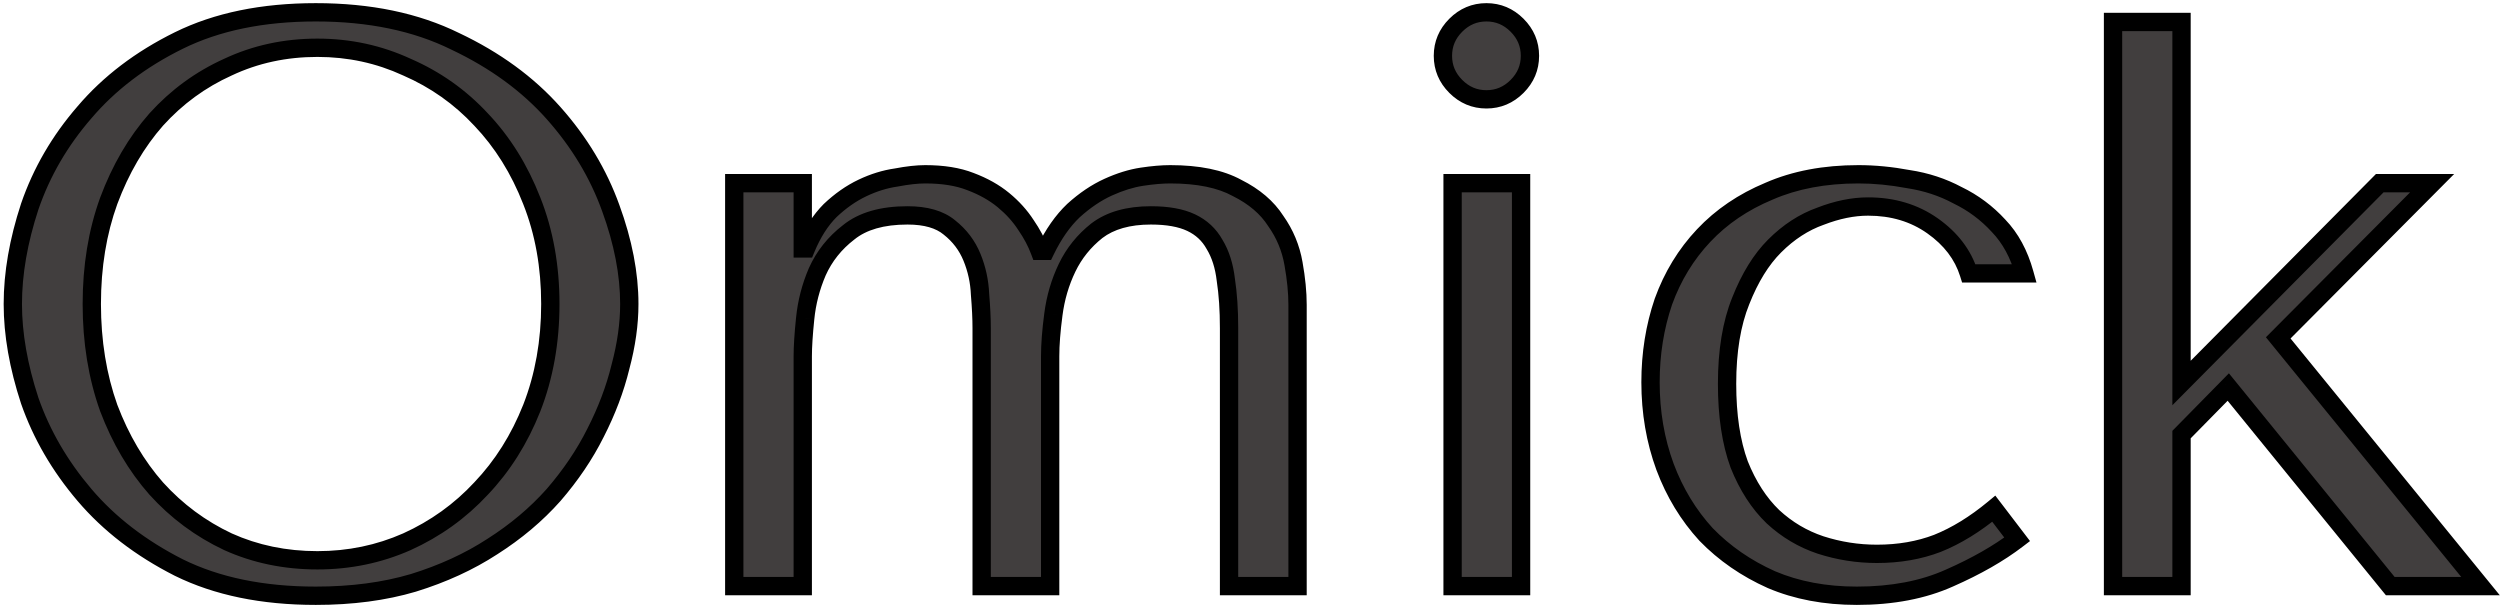
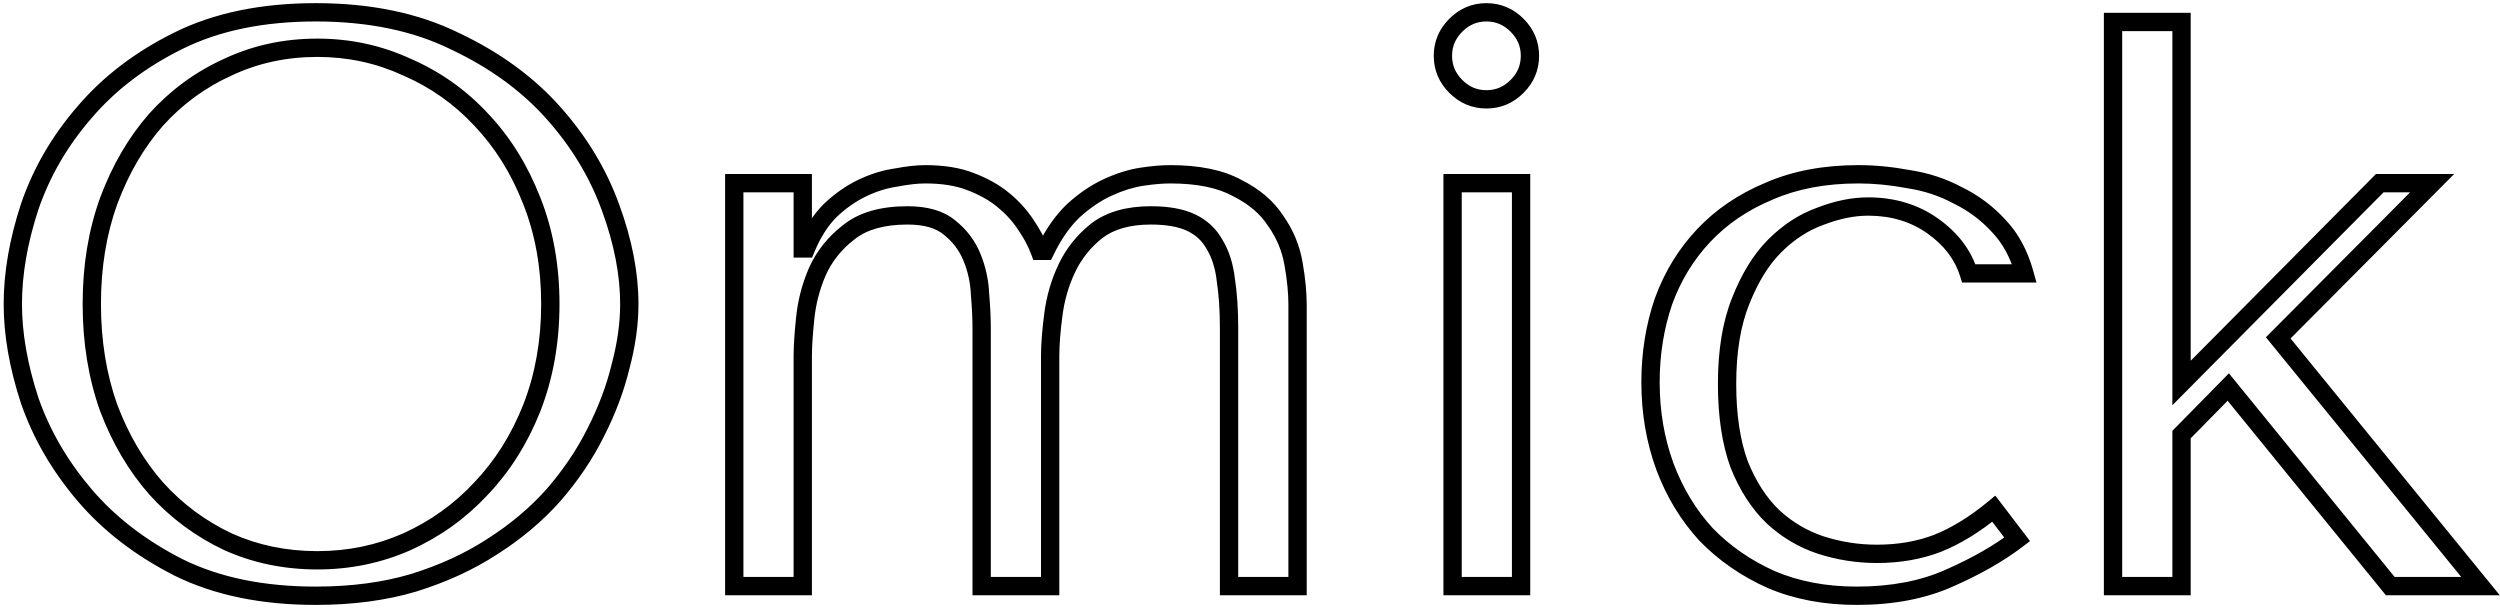
<svg xmlns="http://www.w3.org/2000/svg" width="273" height="67" viewBox="0 0 273 67" fill="none">
-   <path d="M1.4 33.2C1.4 36.485 2.016 40.005 3.248 43.76C4.539 47.456 6.533 50.888 9.232 54.056C11.931 57.224 15.363 59.864 19.528 61.976C23.693 64.029 28.68 65.056 34.488 65.056C38.419 65.056 41.968 64.587 45.136 63.648C48.363 62.651 51.237 61.331 53.76 59.688C56.341 58.045 58.571 56.168 60.448 54.056C62.325 51.885 63.851 49.627 65.024 47.28C66.256 44.875 67.165 42.469 67.752 40.064C68.397 37.659 68.72 35.371 68.72 33.2C68.72 29.915 68.045 26.424 66.696 22.728C65.347 18.973 63.264 15.512 60.448 12.344C57.632 9.176 54.053 6.565 49.712 4.512C45.429 2.4 40.355 1.344 34.488 1.344C28.68 1.344 23.693 2.371 19.528 4.424C15.363 6.477 11.931 9.088 9.232 12.256C6.533 15.365 4.539 18.797 3.248 22.552C2.016 26.307 1.4 29.856 1.4 33.2ZM10.024 33.2C10.024 29.093 10.64 25.339 11.872 21.936C13.163 18.475 14.893 15.512 17.064 13.048C19.293 10.584 21.904 8.677 24.896 7.328C27.888 5.92 31.144 5.216 34.664 5.216C38.125 5.216 41.381 5.92 44.432 7.328C47.541 8.677 50.24 10.584 52.528 13.048C54.875 15.512 56.723 18.475 58.072 21.936C59.421 25.339 60.096 29.093 60.096 33.2C60.096 37.307 59.421 41.091 58.072 44.552C56.723 47.955 54.875 50.888 52.528 53.352C50.24 55.816 47.541 57.752 44.432 59.16C41.381 60.509 38.125 61.184 34.664 61.184C31.144 61.184 27.888 60.509 24.896 59.16C21.904 57.752 19.293 55.816 17.064 53.352C14.893 50.888 13.163 47.955 11.872 44.552C10.64 41.091 10.024 37.307 10.024 33.2ZM87.661 64V38.92C87.661 37.864 87.749 36.485 87.925 34.784C88.101 33.024 88.541 31.323 89.245 29.68C90.007 27.979 91.151 26.541 92.677 25.368C94.202 24.136 96.343 23.52 99.101 23.52C101.095 23.52 102.621 23.96 103.677 24.84C104.791 25.72 105.613 26.805 106.141 28.096C106.669 29.387 106.962 30.736 107.021 32.144C107.138 33.552 107.197 34.784 107.197 35.84V64H114.677V38.92C114.677 37.629 114.794 36.104 115.029 34.344C115.263 32.525 115.762 30.824 116.525 29.24C117.287 27.656 118.373 26.307 119.781 25.192C121.247 24.077 123.213 23.52 125.677 23.52C127.495 23.52 128.962 23.784 130.077 24.312C131.191 24.84 132.042 25.632 132.629 26.688C133.274 27.744 133.685 29.035 133.861 30.56C134.095 32.085 134.213 33.845 134.213 35.84V64H141.693V33.288C141.693 31.939 141.546 30.443 141.253 28.8C140.959 27.099 140.314 25.544 139.317 24.136C138.378 22.669 136.97 21.467 135.093 20.528C133.274 19.531 130.839 19.032 127.789 19.032C126.909 19.032 125.882 19.12 124.709 19.296C123.535 19.472 122.303 19.853 121.013 20.44C119.722 21.027 118.461 21.877 117.229 22.992C116.055 24.107 115.029 25.573 114.149 27.392H113.533C113.181 26.453 112.682 25.515 112.037 24.576C111.391 23.579 110.57 22.669 109.573 21.848C108.575 21.027 107.373 20.352 105.965 19.824C104.615 19.296 102.973 19.032 101.037 19.032C100.157 19.032 99.101 19.149 97.869 19.384C96.637 19.56 95.405 19.941 94.173 20.528C92.941 21.115 91.767 21.936 90.653 22.992C89.597 24.048 88.717 25.427 88.013 27.128H87.661V20H80.181V64H87.661ZM158.622 20V64H166.102V20H158.622ZM157.566 6.096C157.566 7.387 158.035 8.501 158.974 9.44C159.912 10.379 161.027 10.848 162.318 10.848C163.608 10.848 164.723 10.379 165.662 9.44C166.6 8.501 167.07 7.387 167.07 6.096C167.07 4.805 166.6 3.691 165.662 2.752C164.723 1.813 163.608 1.344 162.318 1.344C161.027 1.344 159.912 1.813 158.974 2.752C158.035 3.691 157.566 4.805 157.566 6.096ZM204.964 60.48C202.852 60.48 200.799 60.157 198.804 59.512C196.868 58.867 195.137 57.84 193.612 56.432C192.087 54.965 190.855 53.059 189.916 50.712C189.036 48.307 188.596 45.373 188.596 41.912C188.596 38.333 189.095 35.312 190.092 32.848C191.089 30.325 192.321 28.331 193.788 26.864C195.313 25.339 196.985 24.253 198.804 23.608C200.623 22.904 202.353 22.552 203.996 22.552C206.695 22.552 209.041 23.256 211.036 24.664C213.031 26.072 214.351 27.803 214.996 29.856H221.068C220.481 27.744 219.543 26.013 218.252 24.664C216.961 23.256 215.465 22.141 213.764 21.32C212.121 20.44 210.332 19.853 208.396 19.56C206.519 19.208 204.7 19.032 202.94 19.032C199.244 19.032 195.988 19.648 193.172 20.88C190.356 22.053 187.98 23.667 186.044 25.72C184.108 27.773 182.641 30.179 181.644 32.936C180.705 35.693 180.236 38.627 180.236 41.736C180.236 45.021 180.764 48.101 181.82 50.976C182.876 53.792 184.372 56.256 186.308 58.368C188.303 60.421 190.679 62.064 193.436 63.296C196.193 64.469 199.303 65.056 202.764 65.056C206.636 65.056 210.009 64.411 212.884 63.12C215.817 61.829 218.281 60.421 220.276 58.896L217.724 55.552C215.671 57.253 213.617 58.515 211.564 59.336C209.569 60.099 207.369 60.48 204.964 60.48ZM238.223 2.4H230.743V64H238.223V47.456L243.327 42.264L261.015 64H270.871L248.783 36.896L265.591 20H259.871L238.223 41.824V2.4Z" fill="#413E3E" />
  <path d="M3.248 43.76L2.298 44.072L2.301 44.081L2.304 44.09L3.248 43.76ZM9.232 54.056L9.993 53.407L9.993 53.407L9.232 54.056ZM19.528 61.976L19.076 62.868L19.086 62.873L19.528 61.976ZM45.136 63.648L45.42 64.607L45.431 64.603L45.136 63.648ZM53.76 59.688L53.223 58.844L53.214 58.85L53.76 59.688ZM60.448 54.056L61.196 54.72L61.204 54.71L60.448 54.056ZM65.024 47.28L64.134 46.824L64.13 46.833L65.024 47.28ZM67.752 40.064L66.786 39.805L66.783 39.816L66.781 39.827L67.752 40.064ZM66.696 22.728L65.755 23.066L65.757 23.071L66.696 22.728ZM60.448 12.344L59.701 13.008L59.701 13.008L60.448 12.344ZM49.712 4.512L49.27 5.409L49.277 5.412L49.284 5.416L49.712 4.512ZM19.528 4.424L19.086 3.527L19.086 3.527L19.528 4.424ZM9.232 12.256L9.987 12.912L9.993 12.905L9.232 12.256ZM3.248 22.552L2.302 22.227L2.298 22.24L3.248 22.552ZM11.872 21.936L10.935 21.587L10.932 21.596L11.872 21.936ZM17.064 13.048L16.322 12.377L16.314 12.387L17.064 13.048ZM24.896 7.328L25.307 8.24L25.314 8.236L25.322 8.233L24.896 7.328ZM44.432 7.328L44.013 8.236L44.023 8.241L44.034 8.245L44.432 7.328ZM52.528 13.048L51.795 13.729L51.804 13.738L52.528 13.048ZM58.072 21.936L57.14 22.299L57.142 22.305L58.072 21.936ZM58.072 44.552L59.002 44.921L59.004 44.915L58.072 44.552ZM52.528 53.352L51.804 52.662L51.795 52.672L52.528 53.352ZM44.432 59.16L44.837 60.075L44.844 60.071L44.432 59.16ZM24.896 59.16L24.47 60.065L24.477 60.068L24.485 60.072L24.896 59.16ZM17.064 53.352L16.314 54.013L16.323 54.023L17.064 53.352ZM11.872 44.552L10.93 44.887L10.933 44.897L10.937 44.907L11.872 44.552ZM0.4 33.2C0.4 36.61 1.039 40.236 2.298 44.072L4.198 43.448C2.993 39.774 2.4 36.361 2.4 33.2H0.4ZM2.304 44.09C3.638 47.91 5.697 51.448 8.471 54.705L9.993 53.407C7.37 50.328 5.44 47.002 4.192 43.43L2.304 44.09ZM8.471 54.705C11.265 57.985 14.807 60.703 19.076 62.868L19.98 61.084C15.919 59.025 12.596 56.463 9.993 53.407L8.471 54.705ZM19.086 62.873C23.419 65.009 28.564 66.056 34.488 66.056V64.056C28.796 64.056 23.968 63.05 19.97 61.079L19.086 62.873ZM34.488 66.056C38.497 66.056 42.144 65.577 45.42 64.607L44.852 62.689C41.792 63.596 38.34 64.056 34.488 64.056V66.056ZM45.431 64.603C48.736 63.582 51.697 62.225 54.306 60.526L53.214 58.85C50.778 60.436 47.989 61.719 44.841 62.693L45.431 64.603ZM54.297 60.532C56.95 58.843 59.252 56.907 61.195 54.72L59.701 53.392C57.89 55.429 55.733 57.247 53.223 58.844L54.297 60.532ZM61.204 54.71C63.131 52.482 64.705 50.155 65.918 47.727L64.13 46.833C62.997 49.098 61.52 51.288 59.692 53.402L61.204 54.71ZM65.914 47.736C67.178 45.267 68.117 42.789 68.724 40.301L66.781 39.827C66.214 42.15 65.334 44.482 64.134 46.824L65.914 47.736ZM68.718 40.323C69.383 37.845 69.72 35.47 69.72 33.2H67.72C67.72 35.271 67.412 37.472 66.786 39.805L68.718 40.323ZM69.72 33.2C69.72 29.777 69.017 26.17 67.635 22.385L65.757 23.071C67.074 26.678 67.72 30.052 67.72 33.2H69.72ZM67.637 22.39C66.242 18.508 64.091 14.937 61.195 11.68L59.701 13.008C62.437 16.087 64.451 19.439 65.755 23.066L67.637 22.39ZM61.195 11.68C58.279 8.399 54.586 5.711 50.14 3.608L49.284 5.416C53.52 7.419 56.985 9.953 59.701 13.008L61.195 11.68ZM50.154 3.615C45.706 1.422 40.474 0.344 34.488 0.344V2.344C40.236 2.344 45.153 3.378 49.27 5.409L50.154 3.615ZM34.488 0.344C28.564 0.344 23.419 1.391 19.086 3.527L19.97 5.321C23.968 3.35 28.796 2.344 34.488 2.344V0.344ZM19.086 3.527C14.812 5.634 11.268 8.324 8.471 11.607L9.993 12.905C12.594 9.852 15.913 7.321 19.97 5.321L19.086 3.527ZM8.477 11.601C5.697 14.803 3.636 18.346 2.302 22.227L4.194 22.877C5.441 19.248 7.369 15.928 9.987 12.912L8.477 11.601ZM2.298 22.24C1.039 26.078 0.4 29.733 0.4 33.2H2.4C2.4 29.979 2.993 26.536 4.198 22.864L2.298 22.24ZM11.024 33.2C11.024 29.194 11.625 25.556 12.812 22.276L10.932 21.596C9.655 25.121 9.024 28.993 9.024 33.2H11.024ZM12.809 22.285C14.062 18.924 15.734 16.071 17.814 13.709L16.314 12.387C14.053 14.953 12.263 18.025 10.935 21.587L12.809 22.285ZM17.805 13.719C19.944 11.356 22.442 9.532 25.307 8.24L24.485 6.416C21.366 7.823 18.643 9.812 16.323 12.377L17.805 13.719ZM25.322 8.233C28.172 6.891 31.282 6.216 34.664 6.216V4.216C31.006 4.216 27.604 4.949 24.47 6.423L25.322 8.233ZM34.664 6.216C37.985 6.216 41.098 6.89 44.013 8.236L44.851 6.42C41.665 4.95 38.266 4.216 34.664 4.216V6.216ZM44.034 8.245C47.018 9.54 49.602 11.367 51.795 13.728L53.261 12.367C50.878 9.801 48.065 7.815 44.83 6.411L44.034 8.245ZM51.804 13.738C54.053 16.099 55.834 18.948 57.14 22.299L59.004 21.573C57.611 18.001 55.697 14.925 53.252 12.358L51.804 13.738ZM57.142 22.305C58.44 25.576 59.096 29.204 59.096 33.2H61.096C61.096 28.982 60.403 25.101 59.002 21.567L57.142 22.305ZM59.096 33.2C59.096 37.196 58.44 40.855 57.14 44.189L59.004 44.915C60.403 41.327 61.096 37.418 61.096 33.2H59.096ZM57.142 44.183C55.837 47.476 54.056 50.298 51.804 52.662L53.252 54.042C55.694 51.478 57.609 48.433 59.002 44.921L57.142 44.183ZM51.795 52.672C49.599 55.037 47.01 56.895 44.02 58.249L44.844 60.071C48.073 58.609 50.881 56.595 53.261 54.032L51.795 52.672ZM44.028 58.245C41.109 59.536 37.991 60.184 34.664 60.184V62.184C38.259 62.184 41.654 61.482 44.837 60.075L44.028 58.245ZM34.664 60.184C31.275 60.184 28.161 59.535 25.307 58.248L24.485 60.072C27.615 61.483 31.013 62.184 34.664 62.184V60.184ZM25.322 58.255C22.45 56.904 19.947 55.047 17.805 52.681L16.323 54.023C18.64 56.584 21.358 58.6 24.47 60.065L25.322 58.255ZM17.814 52.691C15.731 50.326 14.06 47.5 12.807 44.197L10.937 44.907C12.266 48.41 14.055 51.45 16.314 54.013L17.814 52.691ZM12.814 44.217C11.625 40.875 11.024 37.206 11.024 33.2H9.024C9.024 37.408 9.655 41.306 10.93 44.887L12.814 44.217ZM87.661 64V65H88.661V64H87.661ZM87.925 34.784L88.919 34.887L88.92 34.883L87.925 34.784ZM89.245 29.68L88.332 29.271L88.329 29.279L88.326 29.286L89.245 29.68ZM92.677 25.368L93.286 26.161L93.296 26.153L93.305 26.146L92.677 25.368ZM103.677 24.84L103.036 25.608L103.047 25.617L103.057 25.625L103.677 24.84ZM106.141 28.096L107.066 27.717L107.066 27.717L106.141 28.096ZM107.021 32.144L106.021 32.186L106.022 32.206L106.024 32.227L107.021 32.144ZM107.197 64H106.197V65H107.197V64ZM114.677 64V65H115.677V64H114.677ZM115.029 34.344L116.02 34.476L116.02 34.472L115.029 34.344ZM116.525 29.24L117.426 29.674L117.426 29.674L116.525 29.24ZM119.781 25.192L119.176 24.396L119.168 24.402L119.16 24.408L119.781 25.192ZM130.077 24.312L130.505 23.408L130.505 23.408L130.077 24.312ZM132.629 26.688L131.754 27.174L131.765 27.192L131.775 27.209L132.629 26.688ZM133.861 30.56L132.867 30.675L132.869 30.693L132.872 30.712L133.861 30.56ZM134.213 64H133.213V65H134.213V64ZM141.693 64V65H142.693V64H141.693ZM141.253 28.8L140.267 28.97L140.268 28.976L141.253 28.8ZM139.317 24.136L138.474 24.675L138.487 24.695L138.501 24.714L139.317 24.136ZM135.093 20.528L134.612 21.405L134.628 21.414L134.645 21.422L135.093 20.528ZM121.013 20.44L120.599 19.53L120.599 19.53L121.013 20.44ZM117.229 22.992L116.558 22.25L116.549 22.259L116.54 22.267L117.229 22.992ZM114.149 27.392V28.392H114.776L115.049 27.828L114.149 27.392ZM113.533 27.392L112.596 27.743L112.84 28.392H113.533V27.392ZM112.037 24.576L111.197 25.119L111.205 25.131L111.213 25.142L112.037 24.576ZM109.573 21.848L110.208 21.076L110.208 21.076L109.573 21.848ZM105.965 19.824L105.6 20.755L105.607 20.758L105.614 20.76L105.965 19.824ZM97.869 19.384L98.01 20.374L98.033 20.371L98.056 20.366L97.869 19.384ZM94.173 20.528L93.743 19.625L93.743 19.625L94.173 20.528ZM90.653 22.992L89.965 22.266L89.955 22.275L89.945 22.285L90.653 22.992ZM88.013 27.128V28.128H88.681L88.937 27.51L88.013 27.128ZM87.661 27.128H86.661V28.128H87.661V27.128ZM87.661 20H88.661V19H87.661V20ZM80.181 20V19H79.181V20H80.181ZM80.181 64H79.181V65H80.181V64ZM88.661 64V38.92H86.661V64H88.661ZM88.661 38.92C88.661 37.913 88.745 36.572 88.919 34.887L86.93 34.681C86.752 36.398 86.661 37.815 86.661 38.92H88.661ZM88.92 34.883C89.085 33.226 89.499 31.624 90.164 30.074L88.326 29.286C87.582 31.021 87.116 32.822 86.93 34.684L88.92 34.883ZM90.157 30.089C90.85 28.544 91.888 27.236 93.286 26.161L92.067 24.575C90.415 25.846 89.165 27.414 88.332 29.271L90.157 30.089ZM93.305 26.146C94.592 25.106 96.481 24.52 99.101 24.52V22.52C96.206 22.52 93.811 23.166 92.048 24.59L93.305 26.146ZM99.101 24.52C100.964 24.52 102.226 24.933 103.036 25.608L104.317 24.072C103.015 22.987 101.226 22.52 99.101 22.52V24.52ZM103.057 25.625C104.039 26.4 104.754 27.346 105.215 28.475L107.066 27.717C106.472 26.264 105.544 25.04 104.296 24.055L103.057 25.625ZM105.215 28.475C105.699 29.657 105.968 30.892 106.021 32.186L108.02 32.102C107.956 30.58 107.639 29.116 107.066 27.717L105.215 28.475ZM106.024 32.227C106.14 33.616 106.197 34.819 106.197 35.84H108.197C108.197 34.749 108.136 33.488 108.017 32.061L106.024 32.227ZM106.197 35.84V64H108.197V35.84H106.197ZM107.197 65H114.677V63H107.197V65ZM115.677 64V38.92H113.677V64H115.677ZM115.677 38.92C115.677 37.686 115.789 36.207 116.02 34.476L114.037 34.212C113.799 36.001 113.677 37.572 113.677 38.92H115.677ZM116.02 34.472C116.242 32.755 116.711 31.157 117.426 29.674L115.624 28.806C114.813 30.491 114.285 32.296 114.037 34.216L116.02 34.472ZM117.426 29.674C118.121 28.229 119.109 26.999 120.401 25.976L119.16 24.408C117.636 25.614 116.453 27.083 115.624 28.806L117.426 29.674ZM120.386 25.988C121.628 25.044 123.358 24.52 125.677 24.52V22.52C123.067 22.52 120.867 23.11 119.176 24.396L120.386 25.988ZM125.677 24.52C127.412 24.52 128.716 24.774 129.649 25.216L130.505 23.408C129.208 22.794 127.579 22.52 125.677 22.52V24.52ZM129.649 25.216C130.579 25.656 131.271 26.304 131.754 27.174L133.503 26.202C132.812 24.96 131.804 24.024 130.505 23.408L129.649 25.216ZM131.775 27.209C132.329 28.116 132.704 29.26 132.867 30.675L134.854 30.445C134.665 28.81 134.219 27.372 133.482 26.166L131.775 27.209ZM132.872 30.712C133.097 32.175 133.213 33.882 133.213 35.84H135.213C135.213 33.808 135.093 31.996 134.849 30.408L132.872 30.712ZM133.213 35.84V64H135.213V35.84H133.213ZM134.213 65H141.693V63H134.213V65ZM142.693 64V33.288H140.693V64H142.693ZM142.693 33.288C142.693 31.868 142.538 30.312 142.237 28.624L140.268 28.976C140.553 30.573 140.693 32.01 140.693 33.288H142.693ZM142.238 28.63C141.919 26.782 141.216 25.088 140.133 23.558L138.501 24.714C139.412 26 139.999 27.416 140.267 28.97L142.238 28.63ZM140.159 23.597C139.105 21.95 137.545 20.636 135.54 19.634L134.645 21.422C136.395 22.297 137.651 23.389 138.474 24.675L140.159 23.597ZM135.573 19.651C133.554 18.544 130.934 18.032 127.789 18.032V20.032C130.745 20.032 132.994 20.517 134.612 21.405L135.573 19.651ZM127.789 18.032C126.845 18.032 125.767 18.126 124.56 18.307L124.857 20.285C125.997 20.114 126.972 20.032 127.789 20.032V18.032ZM124.56 18.307C123.279 18.499 121.958 18.912 120.599 19.53L121.426 21.35C122.649 20.795 123.791 20.445 124.857 20.285L124.56 18.307ZM120.599 19.53C119.2 20.166 117.853 21.078 116.558 22.25L117.9 23.733C119.068 22.677 120.244 21.888 121.426 21.35L120.599 19.53ZM116.54 22.267C115.261 23.482 114.168 25.055 113.248 26.956L115.049 27.828C115.889 26.091 116.85 24.731 117.917 23.717L116.54 22.267ZM114.149 26.392H113.533V28.392H114.149V26.392ZM114.469 27.041C114.085 26.017 113.546 25.006 112.861 24.009L111.213 25.142C111.818 26.023 112.276 26.89 112.596 27.743L114.469 27.041ZM112.876 24.033C112.17 22.942 111.278 21.957 110.208 21.076L108.937 22.62C109.862 23.382 110.612 24.215 111.197 25.119L112.876 24.033ZM110.208 21.076C109.113 20.174 107.81 19.448 106.316 18.888L105.614 20.76C106.935 21.256 108.037 21.879 108.937 22.62L110.208 21.076ZM106.329 18.893C104.832 18.307 103.058 18.032 101.037 18.032V20.032C102.887 20.032 104.399 20.285 105.6 20.755L106.329 18.893ZM101.037 18.032C100.074 18.032 98.951 18.16 97.681 18.402L98.056 20.366C99.25 20.139 100.24 20.032 101.037 20.032V18.032ZM97.727 18.394C96.386 18.586 95.057 18.999 93.743 19.625L94.603 21.431C95.752 20.884 96.887 20.534 98.01 20.374L97.727 18.394ZM93.743 19.625C92.405 20.262 91.146 21.147 89.965 22.266L91.34 23.718C92.388 22.725 93.476 21.967 94.603 21.431L93.743 19.625ZM89.945 22.285C88.778 23.453 87.832 24.95 87.089 26.746L88.937 27.51C89.602 25.903 90.416 24.643 91.36 23.699L89.945 22.285ZM88.013 26.128H87.661V28.128H88.013V26.128ZM88.661 27.128V20H86.661V27.128H88.661ZM87.661 19H80.181V21H87.661V19ZM79.181 20V64H81.181V20H79.181ZM80.181 65H87.661V63H80.181V65ZM158.622 20V19H157.622V20H158.622ZM158.622 64H157.622V65H158.622V64ZM166.102 64V65H167.102V64H166.102ZM166.102 20H167.102V19H166.102V20ZM158.974 9.44L158.267 10.147L158.267 10.147L158.974 9.44ZM165.662 9.44L166.369 10.147L166.369 10.147L165.662 9.44ZM165.662 2.752L166.369 2.045L166.369 2.045L165.662 2.752ZM158.974 2.752L158.267 2.045L158.267 2.045L158.974 2.752ZM157.622 20V64H159.622V20H157.622ZM158.622 65H166.102V63H158.622V65ZM167.102 64V20H165.102V64H167.102ZM166.102 19H158.622V21H166.102V19ZM156.566 6.096C156.566 7.66 157.146 9.027 158.267 10.147L159.681 8.733C158.924 7.976 158.566 7.113 158.566 6.096H156.566ZM158.267 10.147C159.387 11.267 160.753 11.848 162.318 11.848V9.848C161.301 9.848 160.438 9.49 159.681 8.733L158.267 10.147ZM162.318 11.848C163.882 11.848 165.249 11.267 166.369 10.147L164.955 8.733C164.197 9.49 163.335 9.848 162.318 9.848V11.848ZM166.369 10.147C167.489 9.027 168.07 7.66 168.07 6.096H166.07C166.07 7.113 165.712 7.976 164.955 8.733L166.369 10.147ZM168.07 6.096C168.07 4.532 167.489 3.165 166.369 2.045L164.955 3.459C165.712 4.216 166.07 5.079 166.07 6.096H168.07ZM166.369 2.045C165.249 0.925 163.882 0.344 162.318 0.344V2.344C163.335 2.344 164.197 2.702 164.955 3.459L166.369 2.045ZM162.318 0.344C160.753 0.344 159.387 0.925 158.267 2.045L159.681 3.459C160.438 2.702 161.301 2.344 162.318 2.344V0.344ZM158.267 2.045C157.146 3.165 156.566 4.532 156.566 6.096H158.566C158.566 5.079 158.924 4.216 159.681 3.459L158.267 2.045ZM198.804 59.512L198.488 60.461L198.496 60.463L198.804 59.512ZM193.612 56.432L192.919 57.153L192.926 57.16L192.934 57.167L193.612 56.432ZM189.916 50.712L188.977 51.056L188.982 51.07L188.987 51.083L189.916 50.712ZM190.092 32.848L191.019 33.223L191.022 33.216L190.092 32.848ZM193.788 26.864L194.495 27.571L193.788 26.864ZM198.804 23.608L199.138 24.55L199.152 24.546L199.165 24.541L198.804 23.608ZM211.036 24.664L211.613 23.847L211.613 23.847L211.036 24.664ZM214.996 29.856L214.042 30.156L214.262 30.856H214.996V29.856ZM221.068 29.856V30.856H222.384L222.031 29.588L221.068 29.856ZM218.252 24.664L217.515 25.34L217.522 25.348L217.529 25.355L218.252 24.664ZM213.764 21.32L213.292 22.201L213.31 22.211L213.329 22.221L213.764 21.32ZM208.396 19.56L208.212 20.543L208.229 20.546L208.246 20.549L208.396 19.56ZM193.172 20.88L193.557 21.803L193.565 21.8L193.573 21.796L193.172 20.88ZM186.044 25.72L185.316 25.034L185.316 25.034L186.044 25.72ZM181.644 32.936L180.704 32.596L180.7 32.605L180.697 32.614L181.644 32.936ZM181.82 50.976L180.881 51.321L180.884 51.327L181.82 50.976ZM186.308 58.368L185.571 59.044L185.581 59.054L185.591 59.065L186.308 58.368ZM193.436 63.296L193.028 64.209L193.036 64.213L193.044 64.216L193.436 63.296ZM212.884 63.12L212.481 62.205L212.474 62.208L212.884 63.12ZM220.276 58.896L220.883 59.69L221.677 59.084L221.071 58.289L220.276 58.896ZM217.724 55.552L218.519 54.945L217.887 54.118L217.086 54.782L217.724 55.552ZM211.564 59.336L211.921 60.27L211.928 60.267L211.935 60.264L211.564 59.336ZM204.964 59.48C202.956 59.48 201.006 59.173 199.112 58.561L198.496 60.463C200.591 61.141 202.748 61.48 204.964 61.48V59.48ZM199.12 58.563C197.321 57.964 195.713 57.011 194.29 55.697L192.934 57.167C194.561 58.669 196.415 59.77 198.488 60.461L199.12 58.563ZM194.305 55.711C192.9 54.36 191.74 52.581 190.844 50.341L188.987 51.083C189.969 53.537 191.273 55.571 192.919 57.153L194.305 55.711ZM190.855 50.368C190.027 48.104 189.596 45.295 189.596 41.912H187.596C187.596 45.452 188.045 48.509 188.977 51.056L190.855 50.368ZM189.596 41.912C189.596 38.42 190.083 35.535 191.019 33.223L189.165 32.473C188.106 35.09 187.596 38.247 187.596 41.912H189.596ZM191.022 33.216C191.984 30.783 193.15 28.916 194.495 27.571L193.081 26.157C191.493 27.745 190.195 29.868 189.162 32.48L191.022 33.216ZM194.495 27.571C195.928 26.139 197.476 25.14 199.138 24.55L198.47 22.666C196.495 23.366 194.699 24.539 193.081 26.157L194.495 27.571ZM199.165 24.541C200.89 23.873 202.497 23.552 203.996 23.552V21.552C202.209 21.552 200.356 21.935 198.443 22.675L199.165 24.541ZM203.996 23.552C206.511 23.552 208.651 24.204 210.459 25.481L211.613 23.847C209.432 22.308 206.878 21.552 203.996 21.552V23.552ZM210.459 25.481C212.3 26.78 213.471 28.339 214.042 30.156L215.95 29.556C215.23 27.266 213.761 25.364 211.613 23.847L210.459 25.481ZM214.996 30.856H221.068V28.856H214.996V30.856ZM222.031 29.588C221.408 27.345 220.398 25.46 218.975 23.973L217.529 25.355C218.688 26.566 219.554 28.143 220.104 30.124L222.031 29.588ZM218.989 23.988C217.614 22.488 216.015 21.297 214.199 20.419L213.329 22.221C214.915 22.986 216.309 24.024 217.515 25.34L218.989 23.988ZM214.236 20.439C212.488 19.502 210.589 18.881 208.546 18.571L208.246 20.549C210.075 20.826 211.755 21.378 213.292 22.201L214.236 20.439ZM208.58 18.577C206.647 18.215 204.767 18.032 202.94 18.032V20.032C204.633 20.032 206.39 20.201 208.212 20.543L208.58 18.577ZM202.94 18.032C199.133 18.032 195.736 18.666 192.771 19.964L193.573 21.796C196.239 20.63 199.355 20.032 202.94 20.032V18.032ZM192.787 19.957C189.852 21.18 187.356 22.87 185.316 25.034L186.772 26.406C188.604 24.463 190.86 22.927 193.557 21.803L192.787 19.957ZM185.316 25.034C183.283 27.191 181.746 29.715 180.704 32.596L182.584 33.276C183.537 30.642 184.933 28.356 186.772 26.406L185.316 25.034ZM180.697 32.614C179.721 35.482 179.236 38.525 179.236 41.736H181.236C181.236 38.729 181.69 35.905 182.591 33.258L180.697 32.614ZM179.236 41.736C179.236 45.13 179.782 48.328 180.881 51.321L182.759 50.631C181.746 47.875 181.236 44.912 181.236 41.736H179.236ZM180.884 51.327C181.982 54.257 183.544 56.833 185.571 59.044L187.045 57.692C185.2 55.679 183.77 53.327 182.756 50.625L180.884 51.327ZM185.591 59.065C187.679 61.214 190.161 62.928 193.028 64.209L193.844 62.383C191.196 61.2 188.927 59.629 187.025 57.671L185.591 59.065ZM193.044 64.216C195.943 65.45 199.189 66.056 202.764 66.056V64.056C199.416 64.056 196.443 63.489 193.827 62.376L193.044 64.216ZM202.764 66.056C206.746 66.056 210.264 65.392 213.294 64.032L212.474 62.208C209.754 63.429 206.526 64.056 202.764 64.056V66.056ZM213.287 64.035C216.274 62.721 218.811 61.275 220.883 59.69L219.668 58.102C217.752 59.568 215.361 60.938 212.481 62.205L213.287 64.035ZM221.071 58.289L218.519 54.945L216.929 56.159L219.481 59.503L221.071 58.289ZM217.086 54.782C215.097 56.43 213.132 57.632 211.193 58.407L211.935 60.264C214.103 59.398 216.244 58.077 218.362 56.322L217.086 54.782ZM211.207 58.402C209.34 59.116 207.263 59.48 204.964 59.48V61.48C207.476 61.48 209.799 61.081 211.921 60.27L211.207 58.402ZM238.223 2.4H239.223V1.4H238.223V2.4ZM230.743 2.4V1.4H229.743V2.4H230.743ZM230.743 64H229.743V65H230.743V64ZM238.223 64V65H239.223V64H238.223ZM238.223 47.456L237.51 46.755L237.223 47.047V47.456H238.223ZM243.327 42.264L244.103 41.633L243.397 40.766L242.614 41.563L243.327 42.264ZM261.015 64L260.239 64.631L260.54 65H261.015V64ZM270.871 64V65H272.976L271.646 63.368L270.871 64ZM248.783 36.896L248.074 36.191L247.439 36.829L248.008 37.528L248.783 36.896ZM265.591 20L266.3 20.705L267.996 19H265.591V20ZM259.871 20V19H259.455L259.161 19.296L259.871 20ZM238.223 41.824H237.223V44.252L238.933 42.528L238.223 41.824ZM238.223 1.4H230.743V3.4H238.223V1.4ZM229.743 2.4V64H231.743V2.4H229.743ZM230.743 65H238.223V63H230.743V65ZM239.223 64V47.456H237.223V64H239.223ZM238.936 48.157L244.04 42.965L242.614 41.563L237.51 46.755L238.936 48.157ZM242.551 42.895L260.239 64.631L261.791 63.369L244.103 41.633L242.551 42.895ZM261.015 65H270.871V63H261.015V65ZM271.646 63.368L249.558 36.264L248.008 37.528L270.096 64.632L271.646 63.368ZM249.492 37.601L266.3 20.705L264.882 19.295L248.074 36.191L249.492 37.601ZM265.591 19H259.871V21H265.591V19ZM259.161 19.296L237.513 41.12L238.933 42.528L260.581 20.704L259.161 19.296ZM239.223 41.824V2.4H237.223V41.824H239.223Z" fill="black" />
</svg>